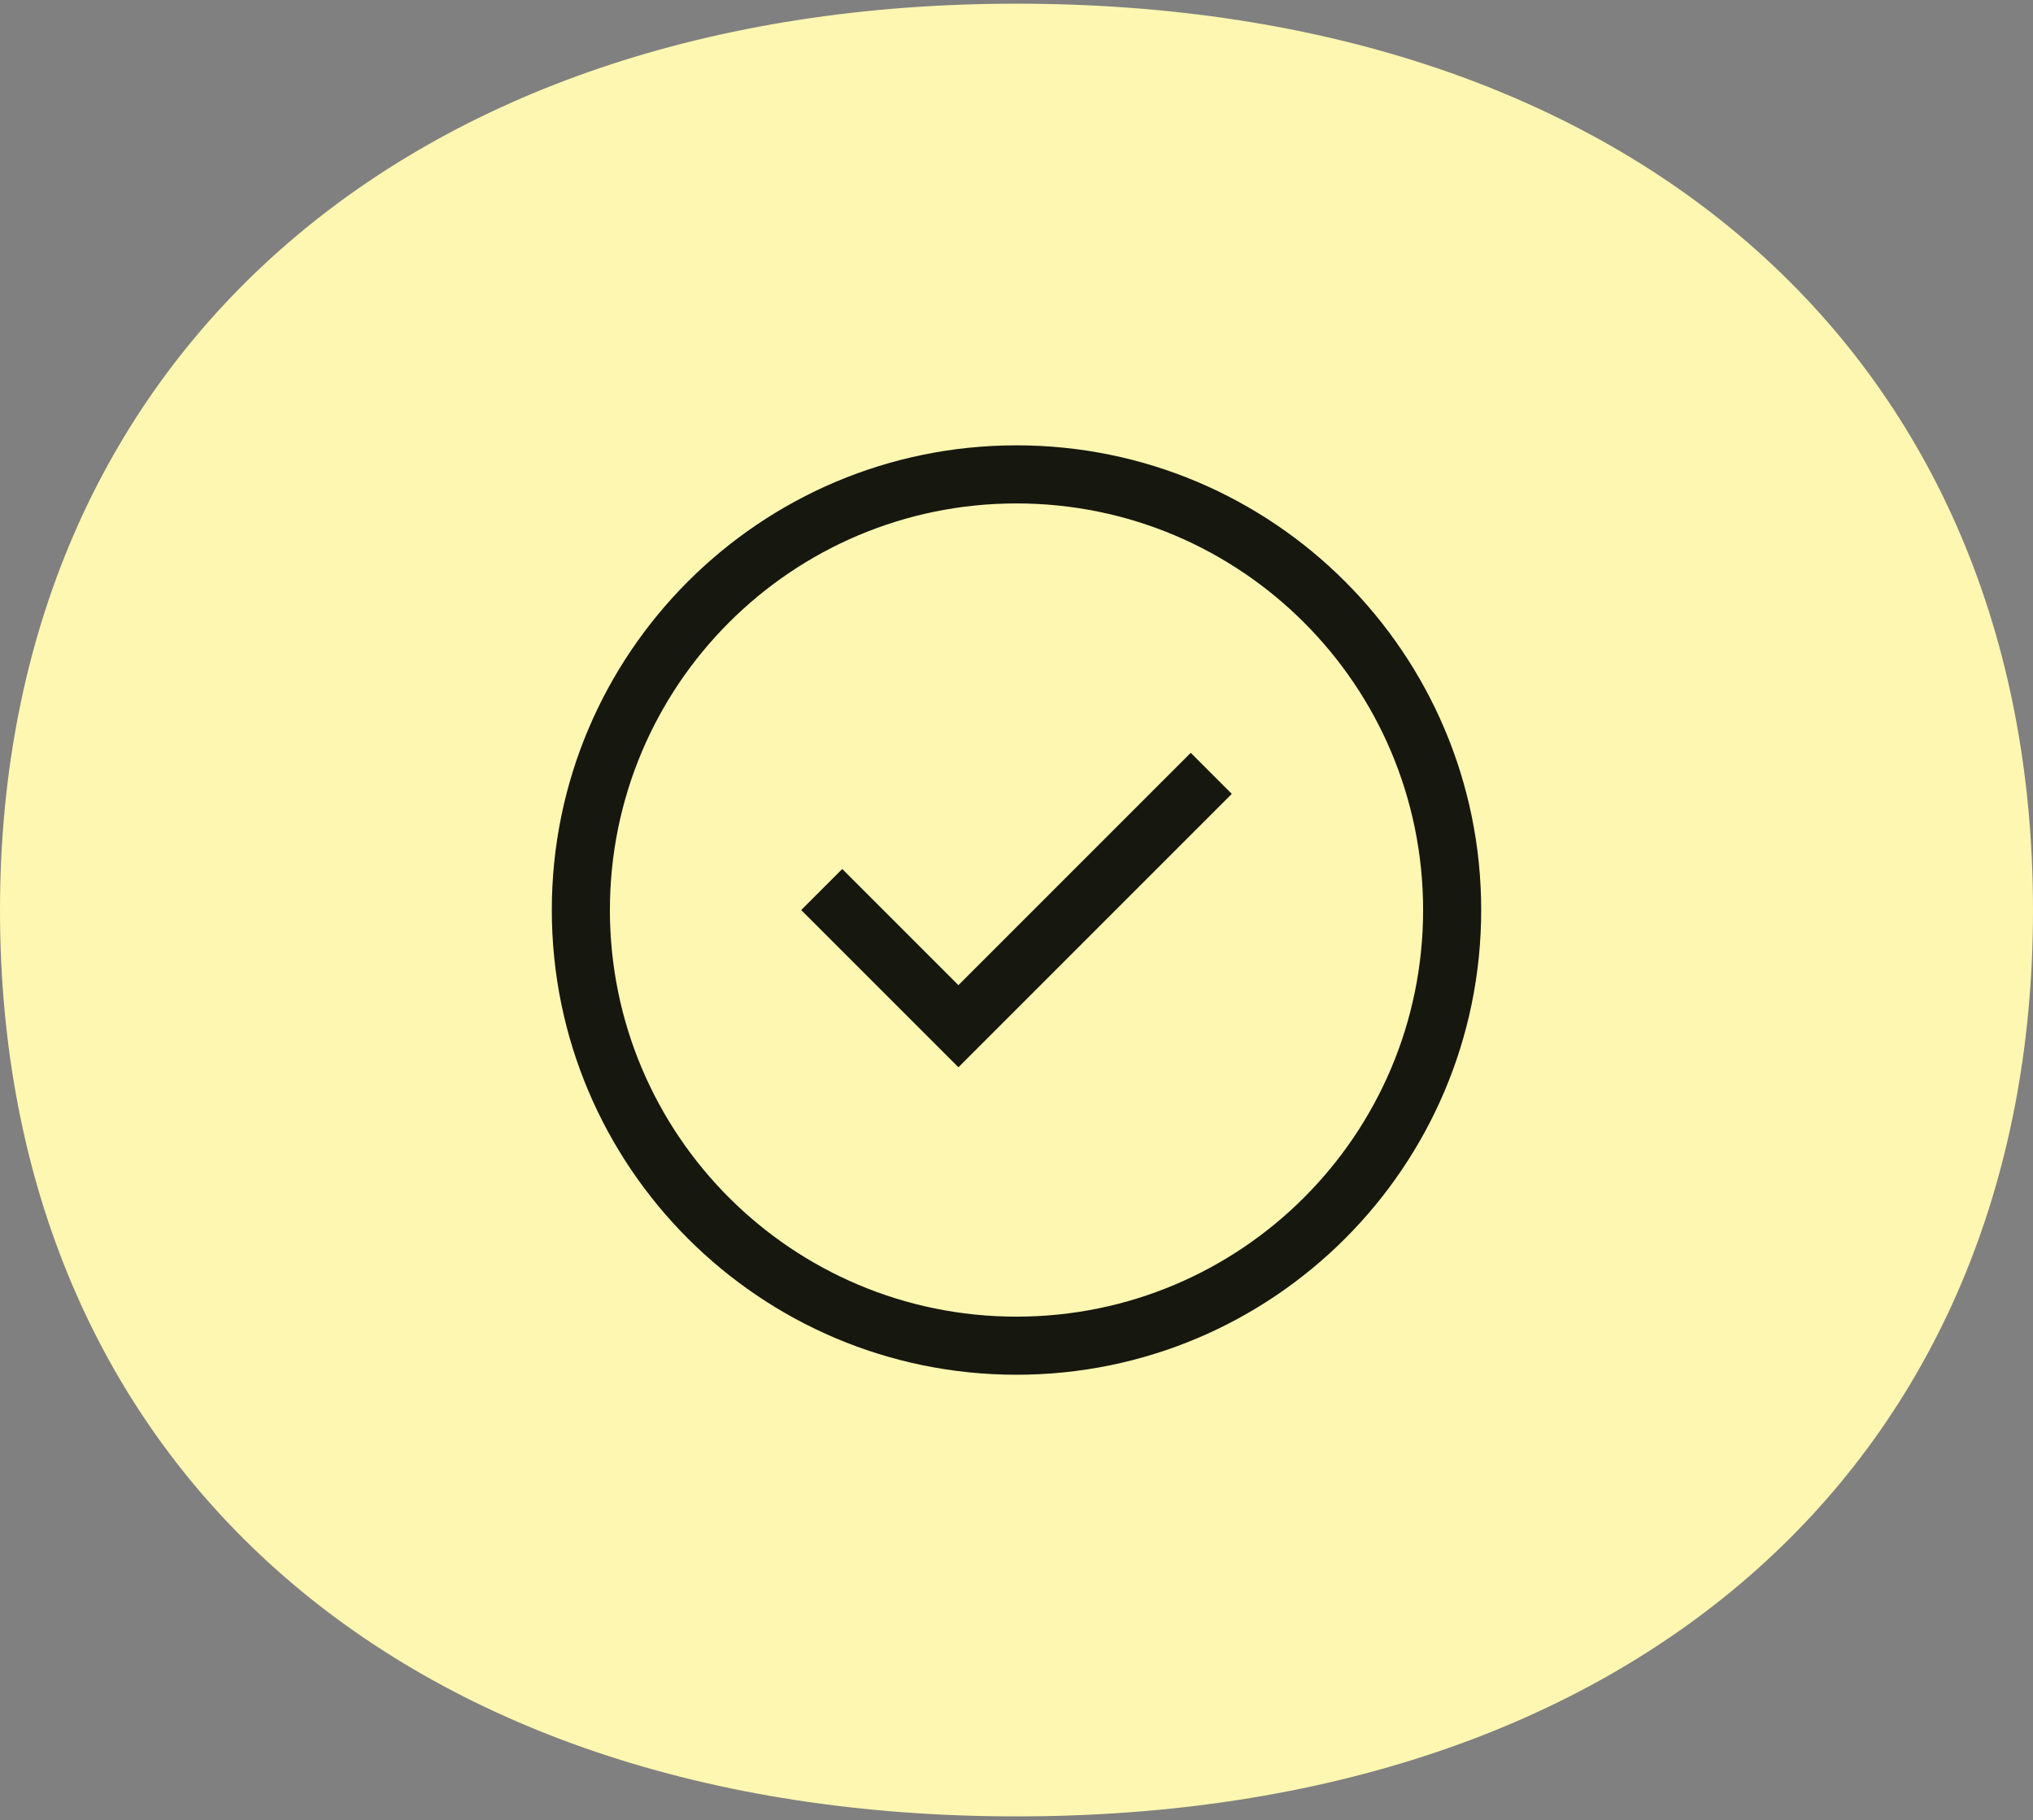
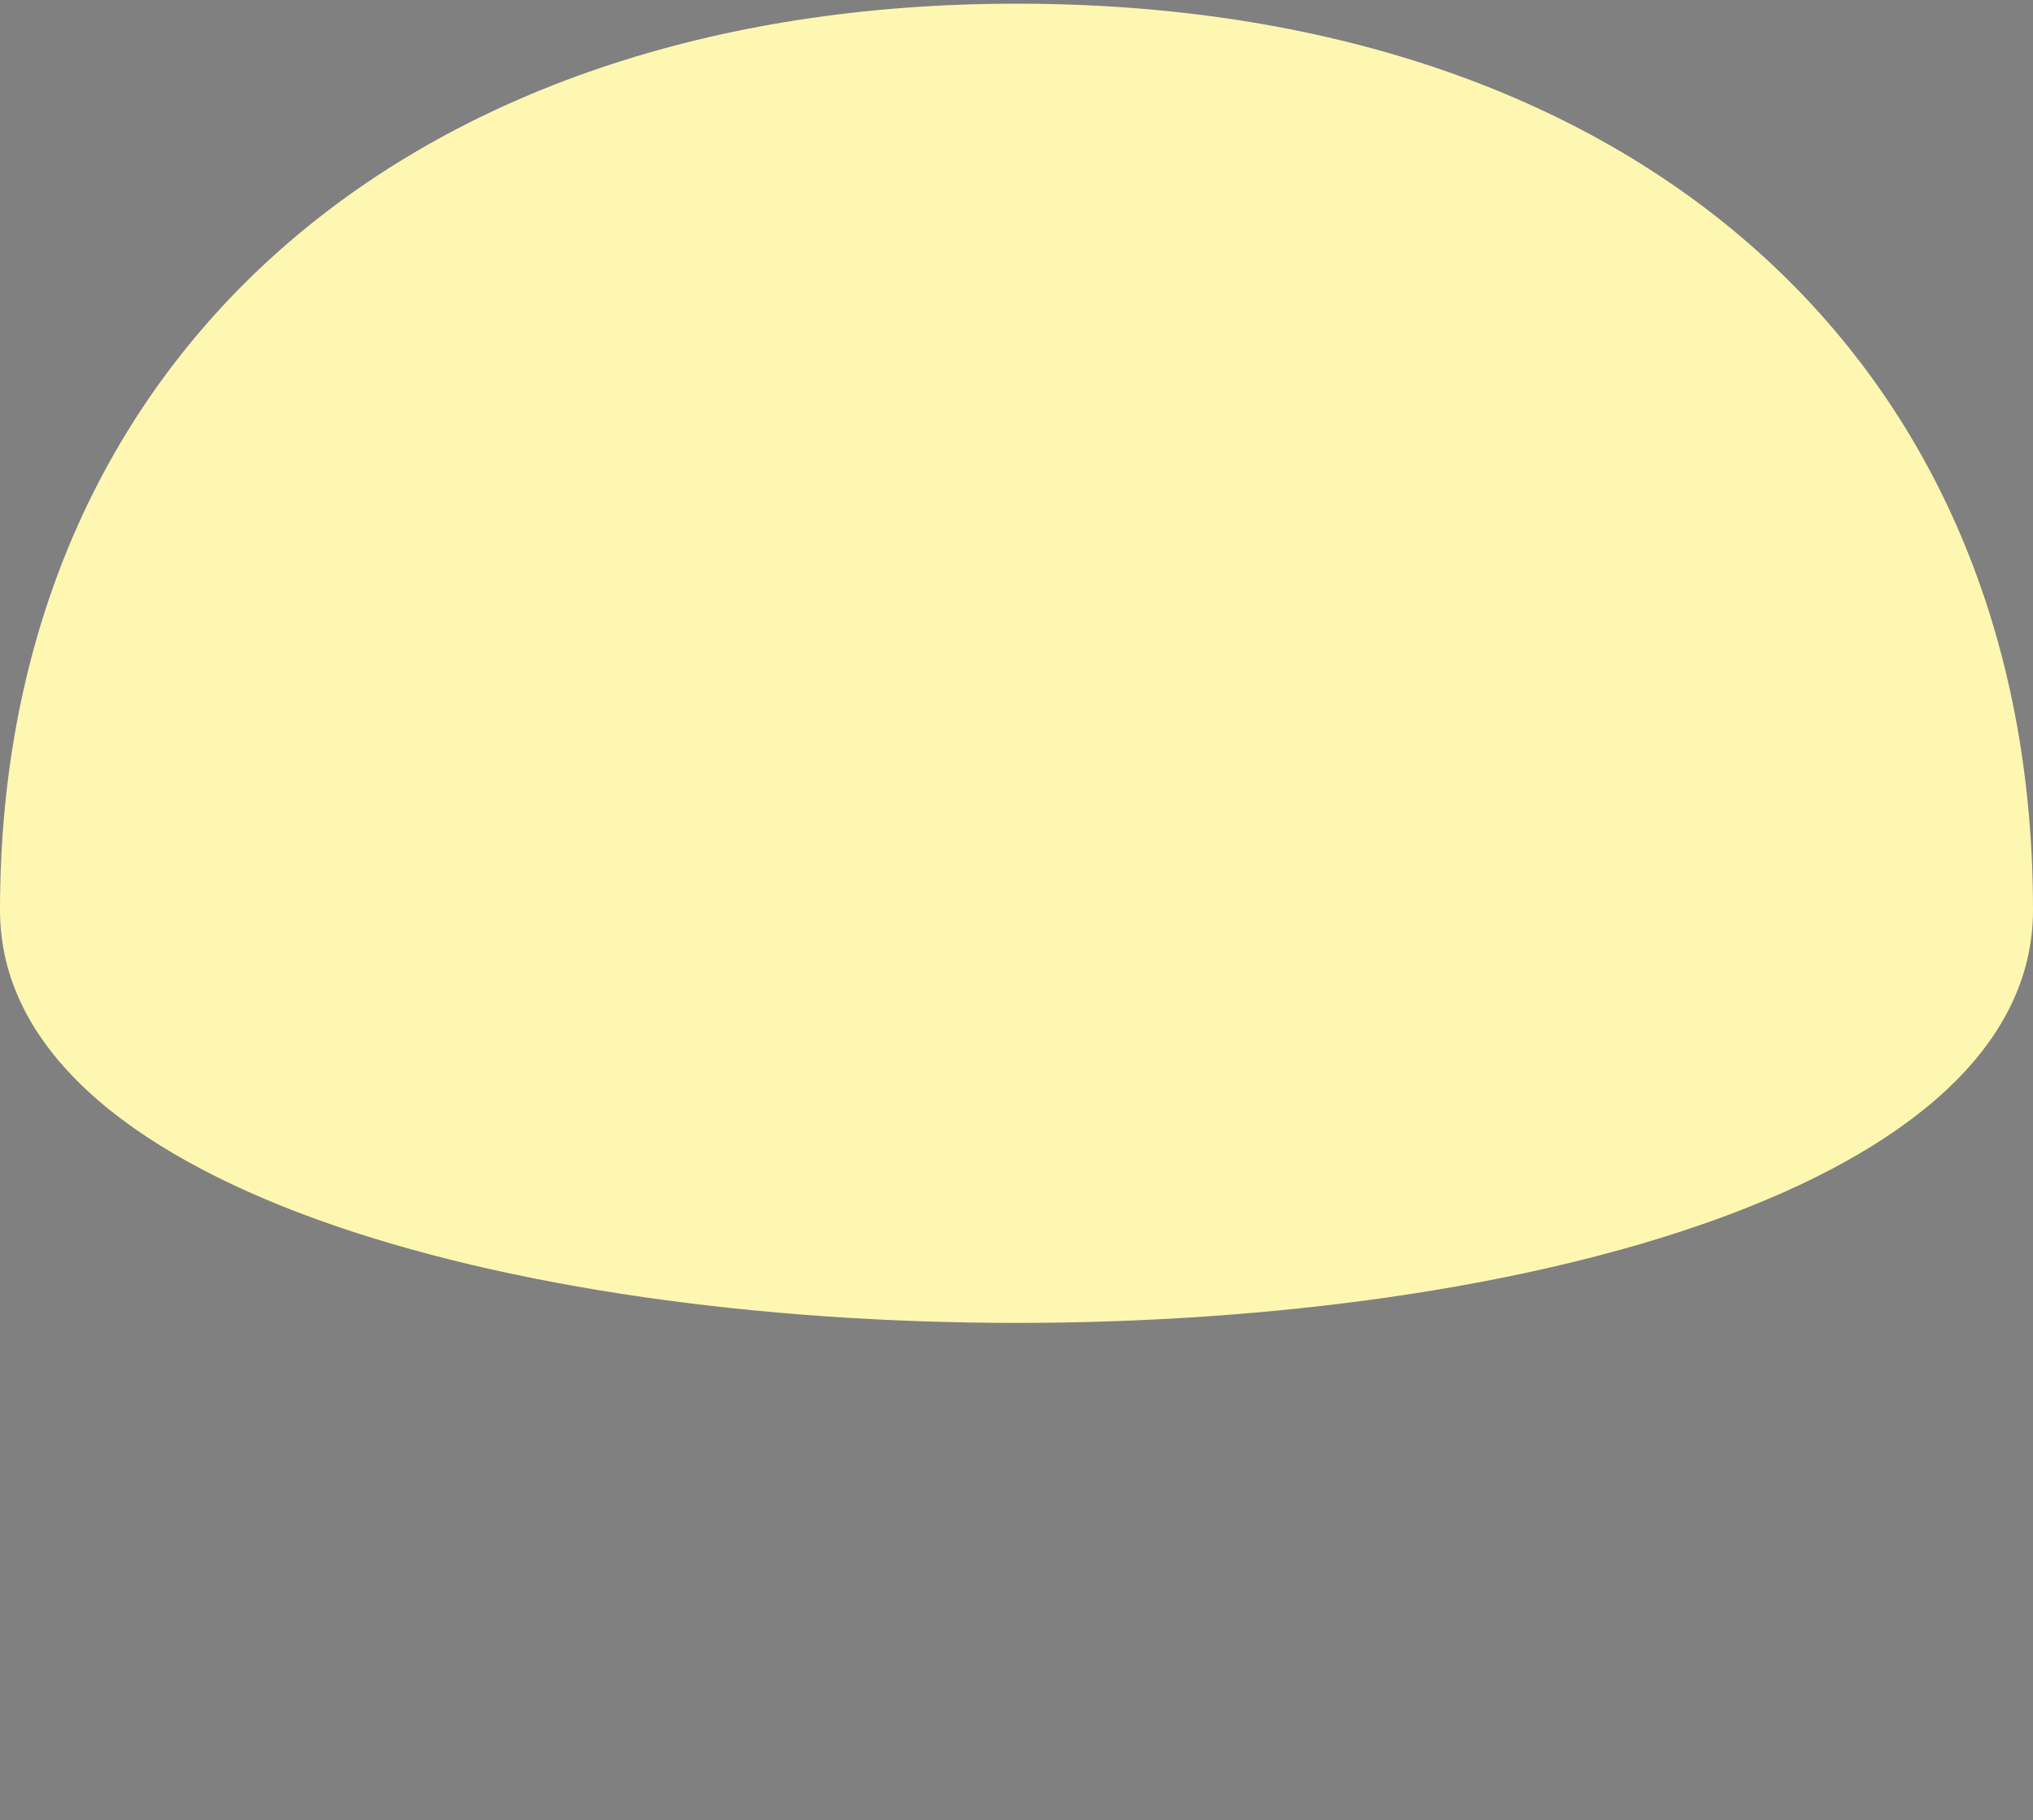
<svg xmlns="http://www.w3.org/2000/svg" id="Layer_1" viewBox="0 0 105 94">
  <rect x="0" y="0" width="105" height="94" fill="#808080" stroke="none" />
  <defs>
    <style>.cls-1{fill:#16170f;}.cls-1,.cls-2{stroke-width:0px;}.cls-2{fill:#fef7b1;}</style>
  </defs>
-   <path class="cls-2" d="M52.5.19c31.94,0,52.5,18.38,52.5,46.81s-20.56,46.81-52.5,46.81S0,75.43,0,47,21,.19,52.5.19Z" />
-   <path class="cls-1" d="M52.5,26c11.6,0,21,9.4,21,21s-9.4,21-21,21-21-9.4-21-21,9.4-21,21-21ZM52.5,71c13.25,0,24-10.75,24-24s-10.75-24-24-24-24,10.75-24,24,10.75,24,24,24ZM62.56,42.06l1.06-1.06-2.12-2.12-1.06,1.06-10.94,10.94-4.94-4.94-1.06-1.06-2.12,2.12,1.06,1.06,6,6,1.06,1.06,1.06-1.06,12-12h0Z" />
+   <path class="cls-2" d="M52.5.19c31.94,0,52.5,18.38,52.5,46.81S0,75.43,0,47,21,.19,52.5.19Z" />
</svg>